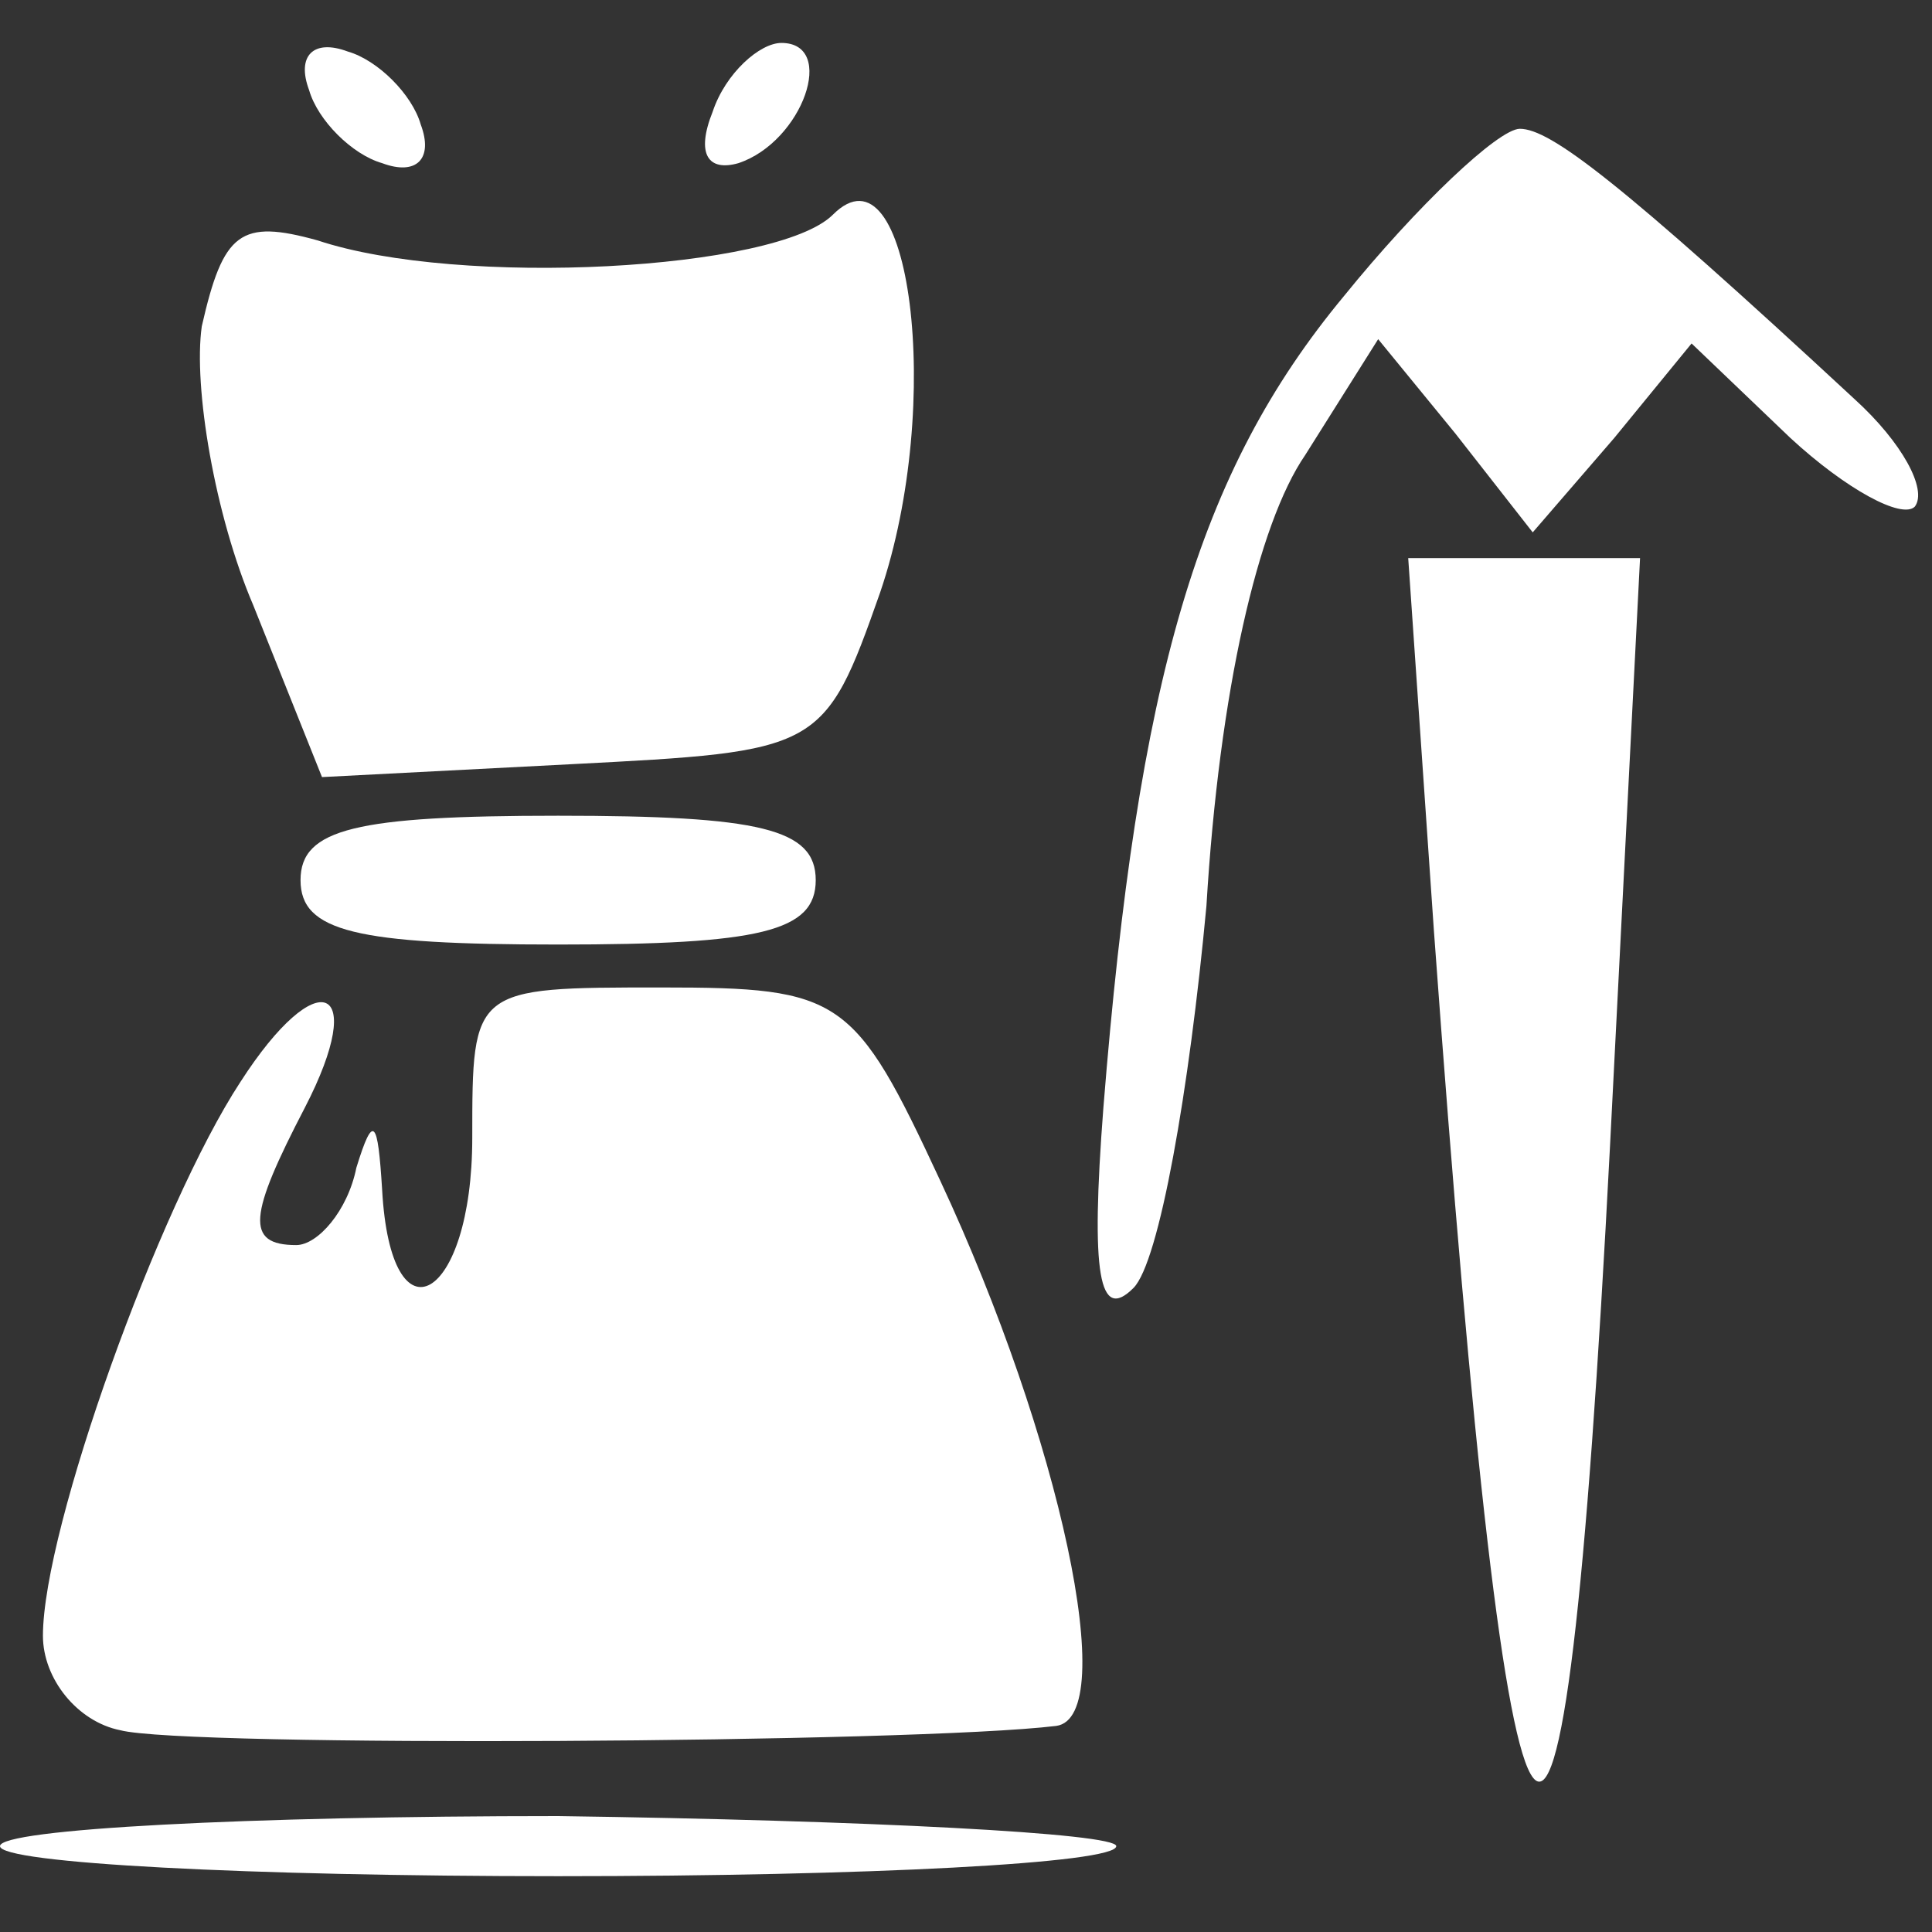
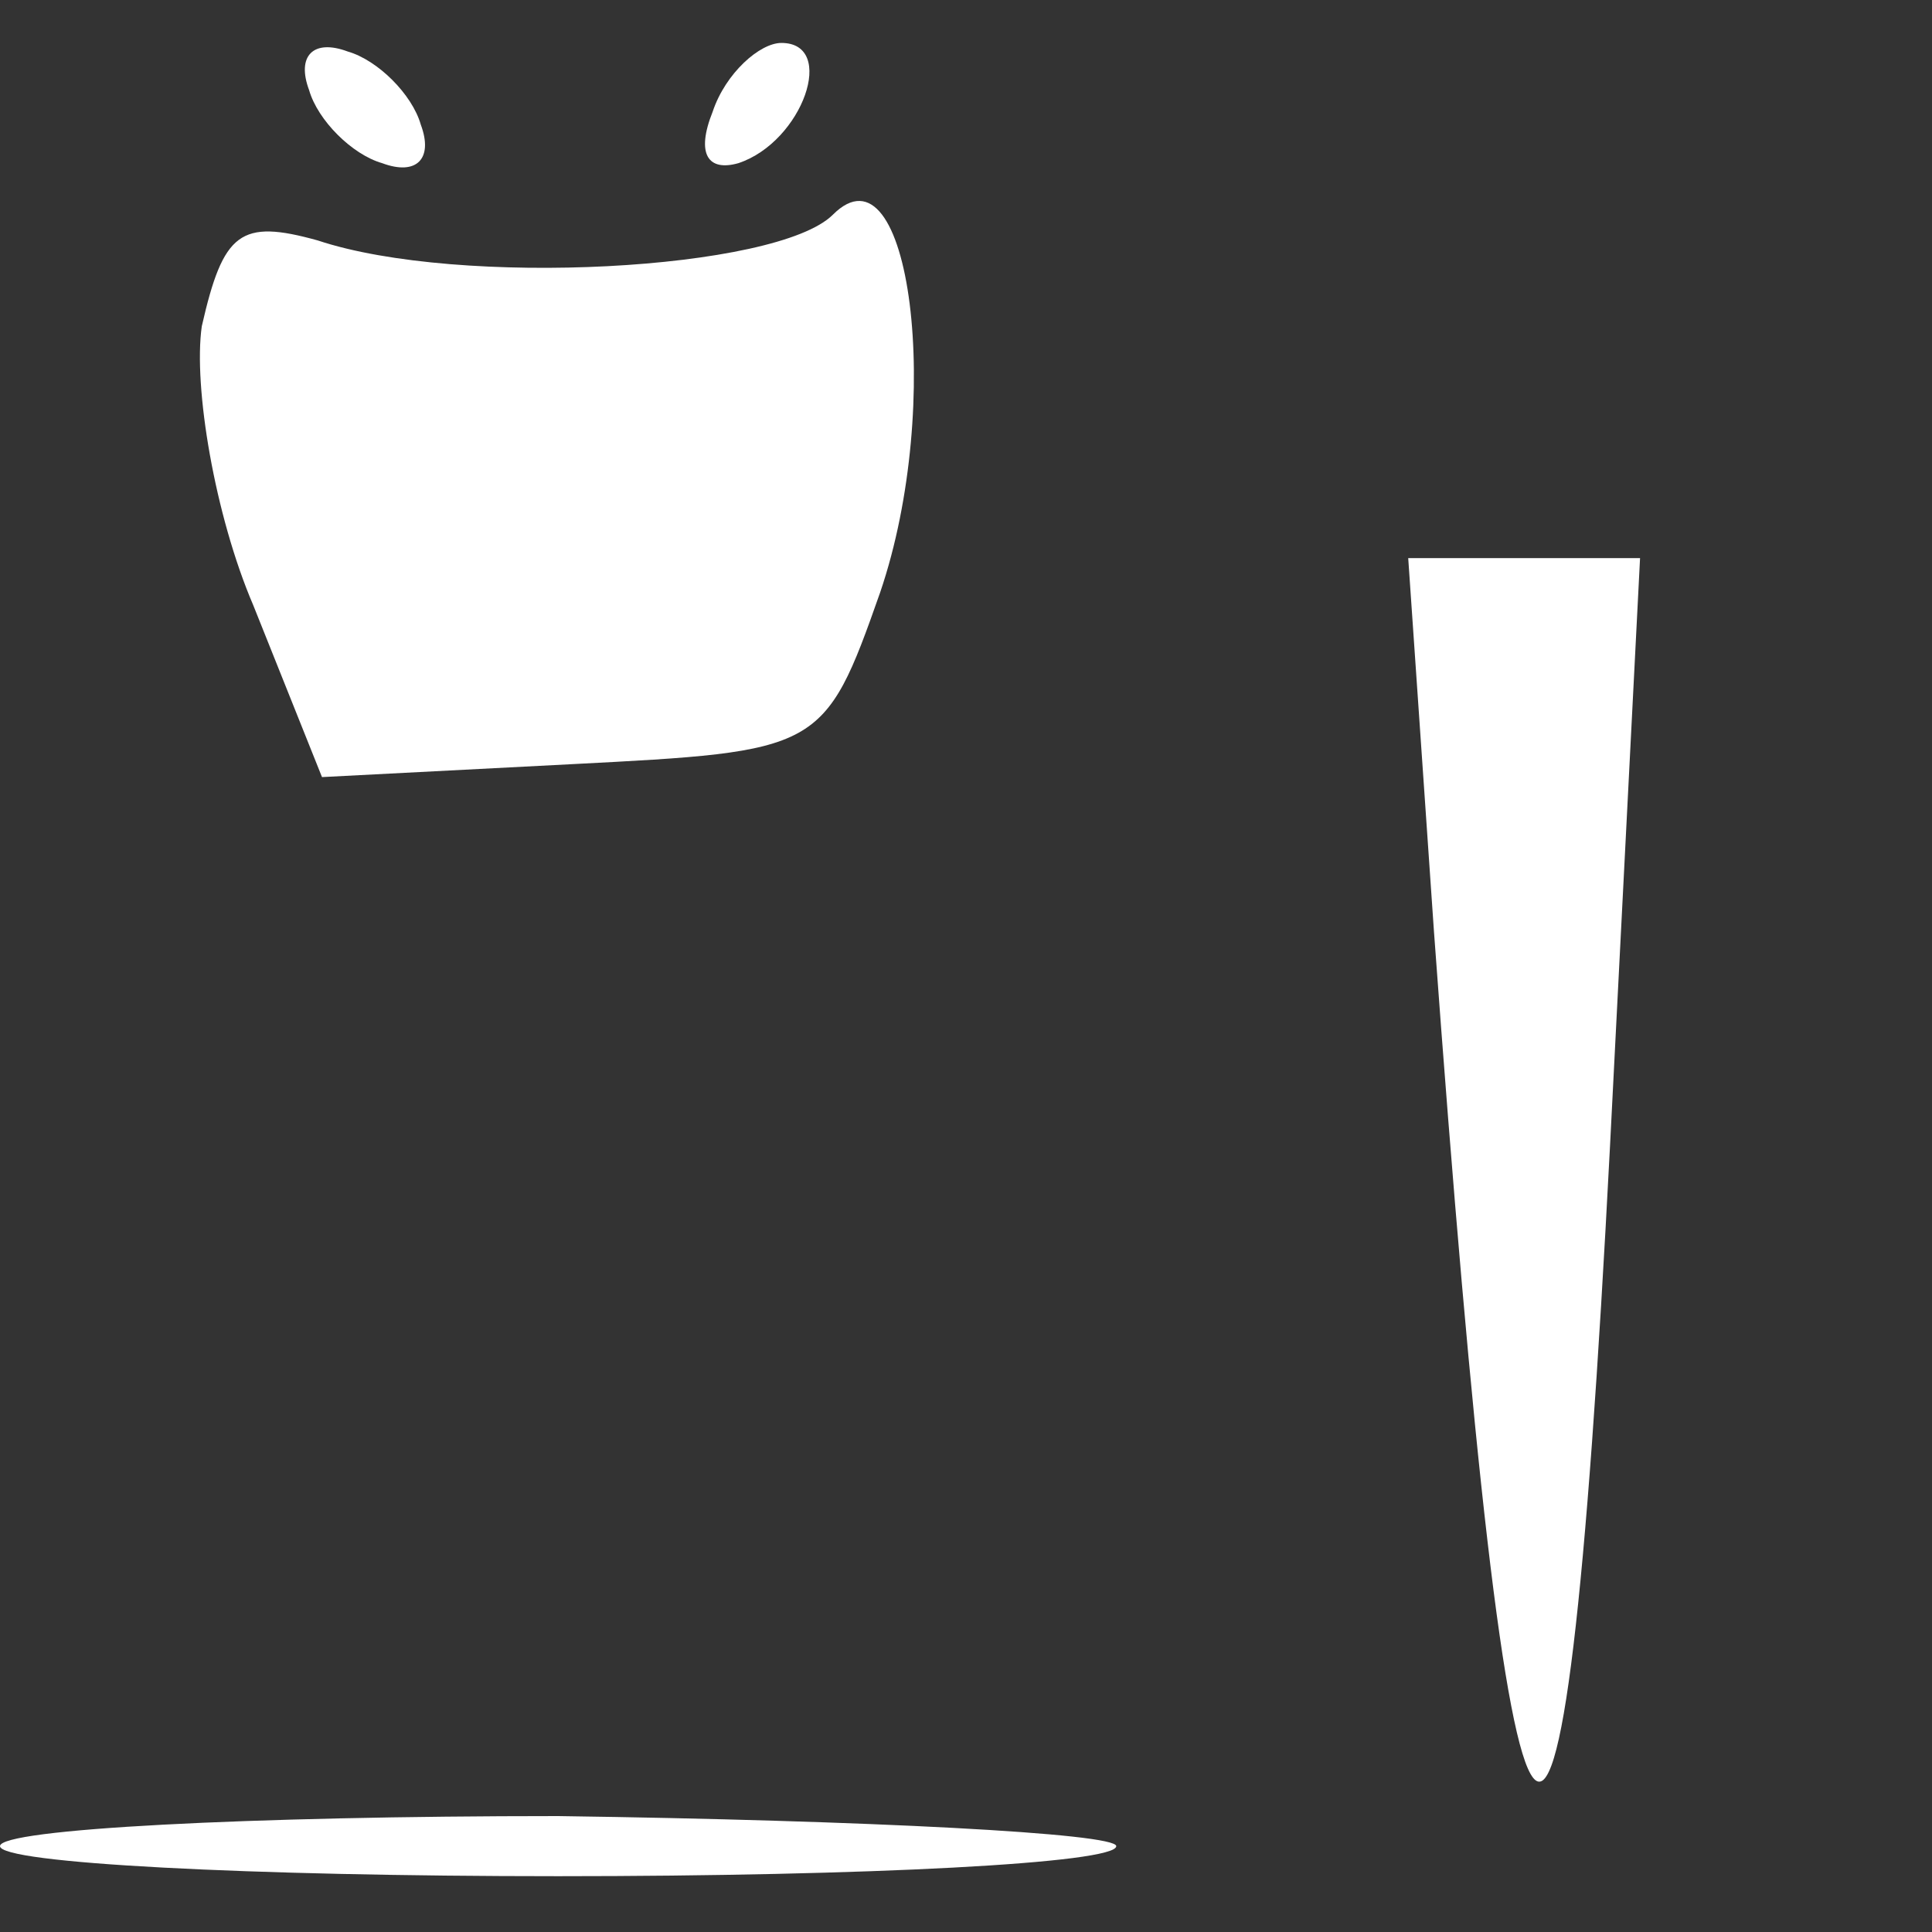
<svg xmlns="http://www.w3.org/2000/svg" width="45pt" height="45pt" viewBox="0 0 45 45" preserveAspectRatio="xMidYMid meet" style="color: white;">
  <rect x="0" y="0" width="45" height="45" fill="#333333" stroke="none" />
  <g transform="translate(0,45) scale(0.1,-0.1)" fill="#000000" stroke="none" style="fill:white;">
    <path d="M72 429 c2 -7 10 -15 17 -17 8 -3 12 1 9 9 -2 7 -10 15 -17 17 -8 3 -12 -1 -9 -9z" />
    <path d="M166 424 c-4 -10 -1 -14 6 -12 15 5 23 28 10 28 -5 0 -13 -7 -16 -16z" />
-     <path d="M313 381 c-34 -41 -48 -89 -56 -189 -3 -39 -1 -50 7 -42 6 6 13 46 17 89 3 50 12 89 23 105 l17 27 18 -22 18 -23 19 22 18 22 23 -22 c13 -12 26 -19 29 -16 3 4 -3 15 -14 25 -55 51 -71 63 -78 63 -5 0 -24 -18 -41 -39z" />
    <path d="M194 400 c-13 -13 -87 -17 -120 -6 -18 5 -22 2 -27 -20 -2 -14 3 -44 12 -65 l16 -40 58 3 c58 3 59 3 72 40 15 44 7 106 -11 88z" />
    <path d="M334 233 c18 -247 30 -262 41 -50 l7 137 -27 0 -27 0 6 -87z" />
-     <path d="M70 245 c0 -12 13 -15 60 -15 47 0 60 3 60 15 0 12 -13 15 -60 15 -47 0 -60 -3 -60 -15z" />
-     <path d="M56 198 c-19 -29 -46 -104 -46 -129 0 -10 8 -20 18 -22 15 -4 185 -3 218 1 15 2 1 67 -27 127 -20 43 -23 45 -65 45 -44 0 -44 0 -44 -35 0 -38 -19 -49 -21 -12 -1 16 -2 18 -6 5 -2 -10 -9 -18 -14 -18 -12 0 -11 7 2 32 15 29 3 34 -15 6z" />
    <path d="M0 20 c0 -4 58 -7 130 -7 72 0 130 3 130 7 0 3 -58 6 -130 7 -72 0 -130 -3 -130 -7z" />
  </g>
</svg>